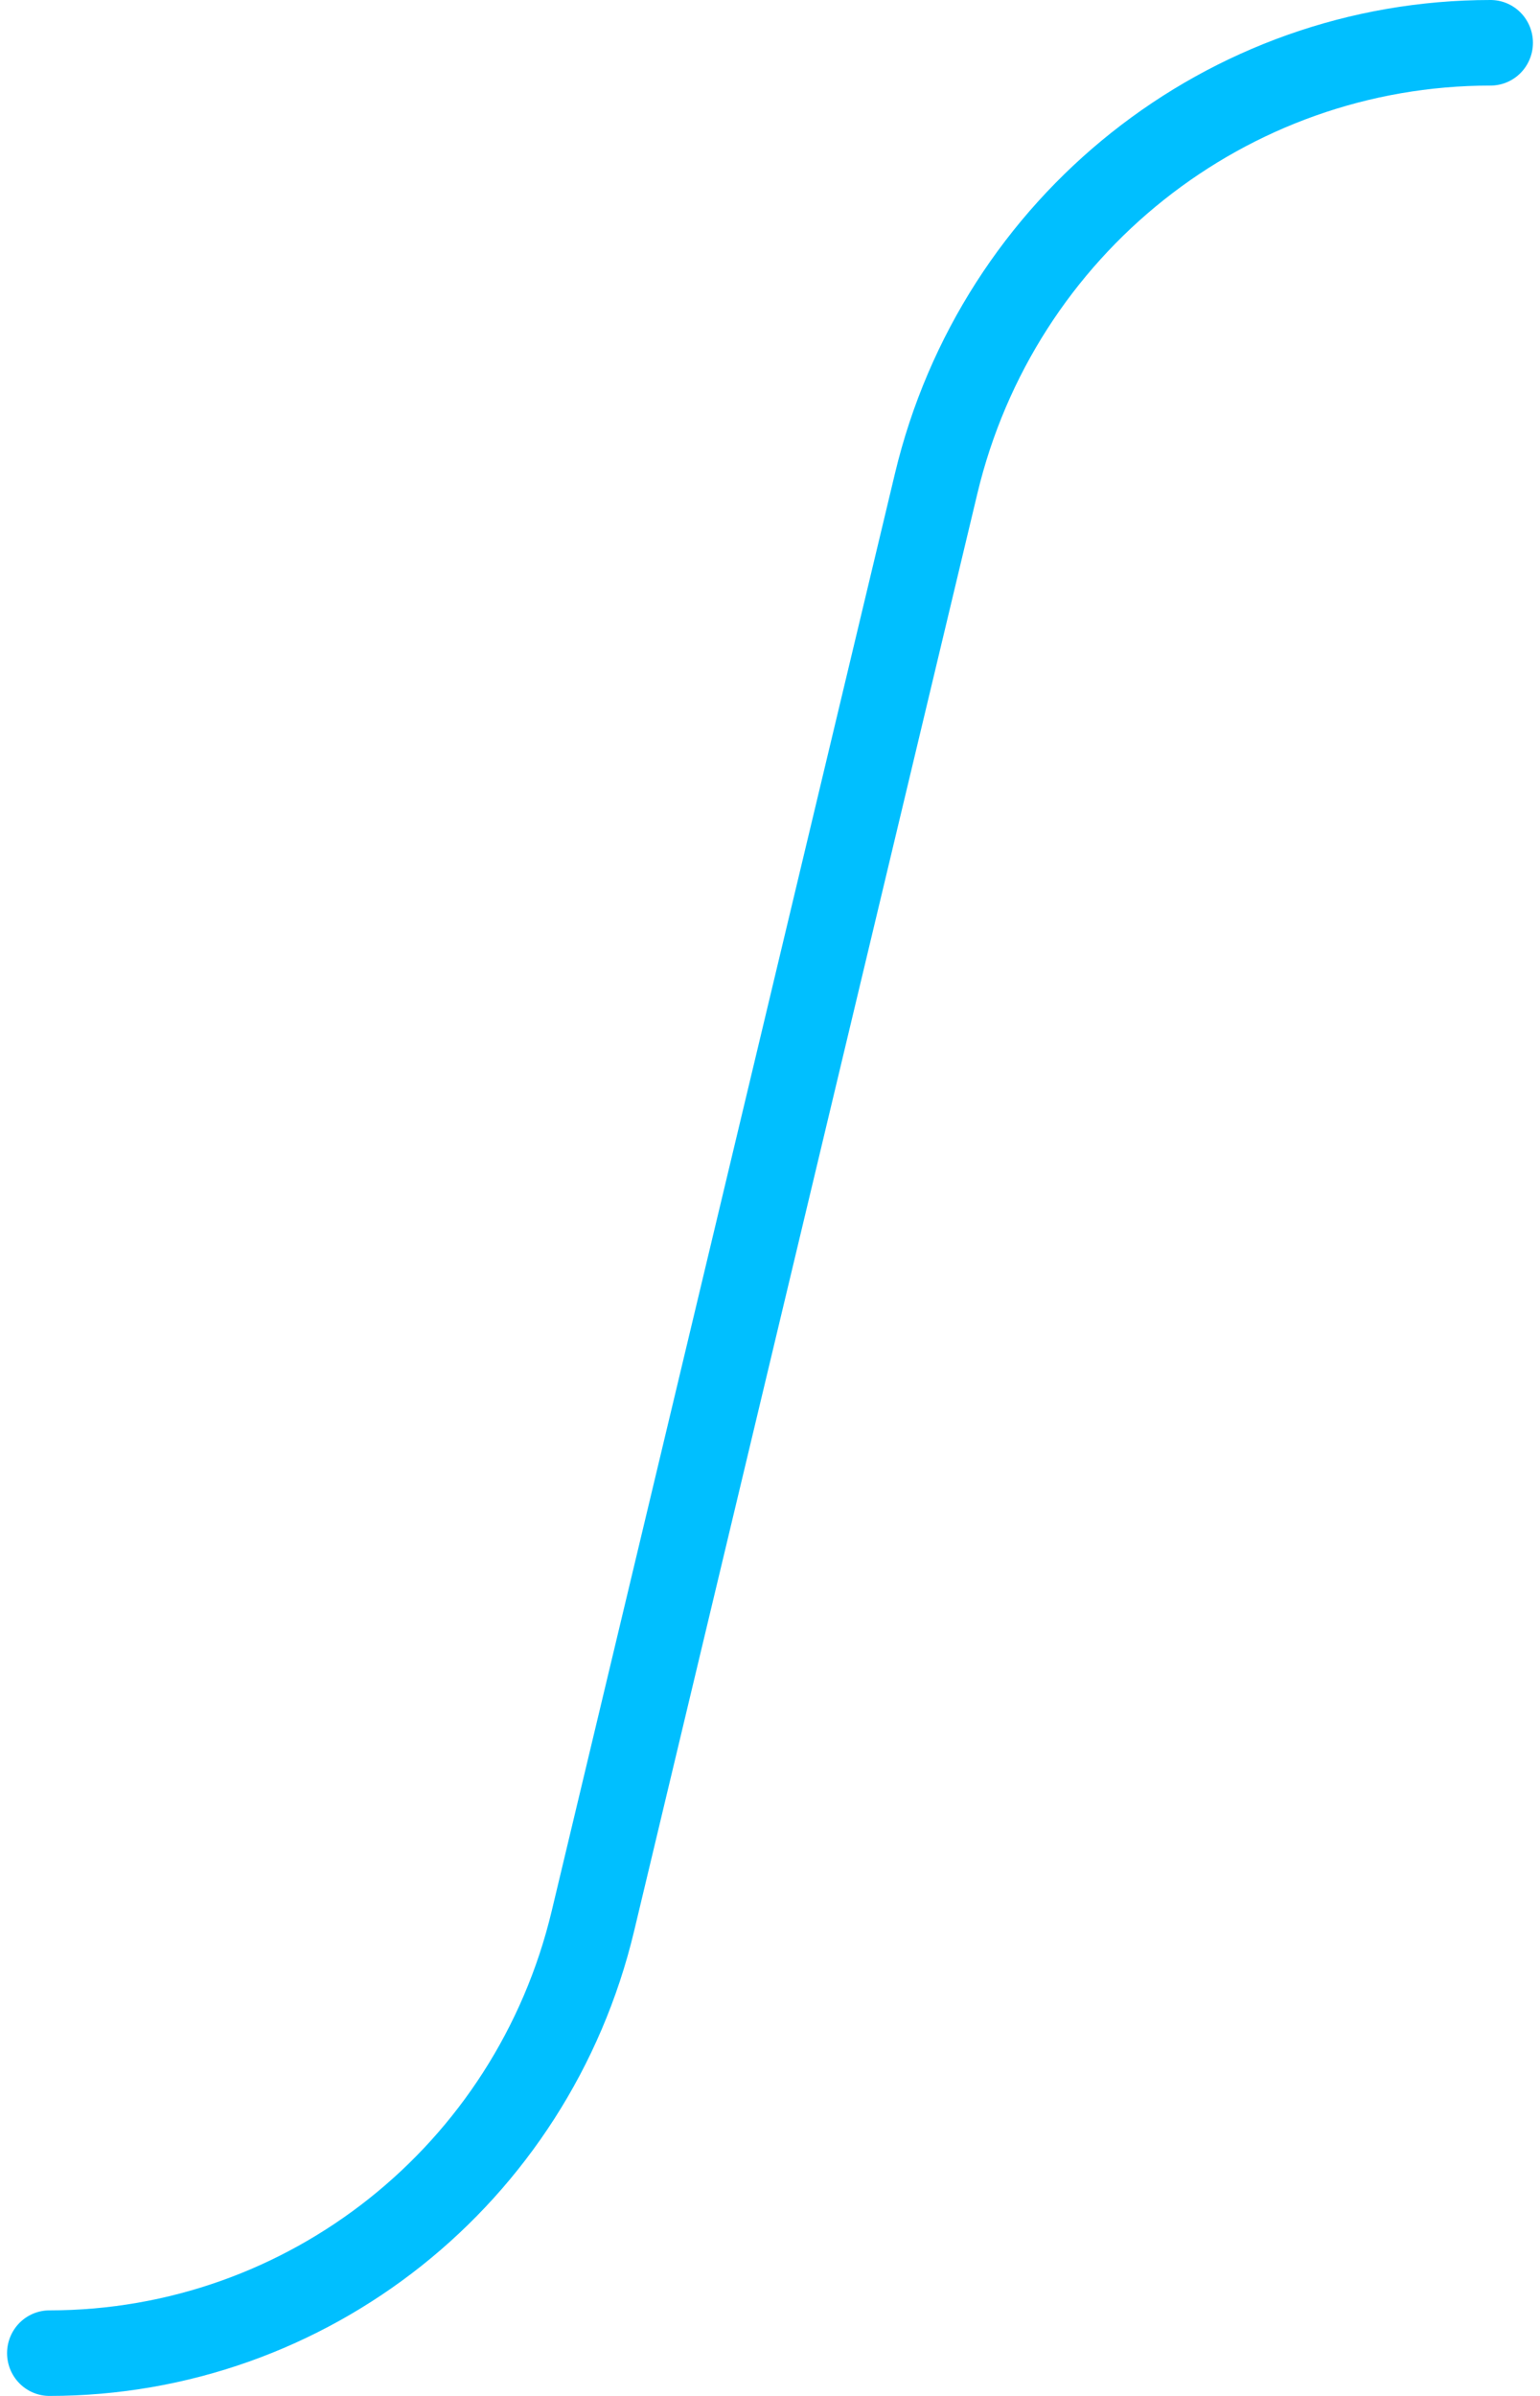
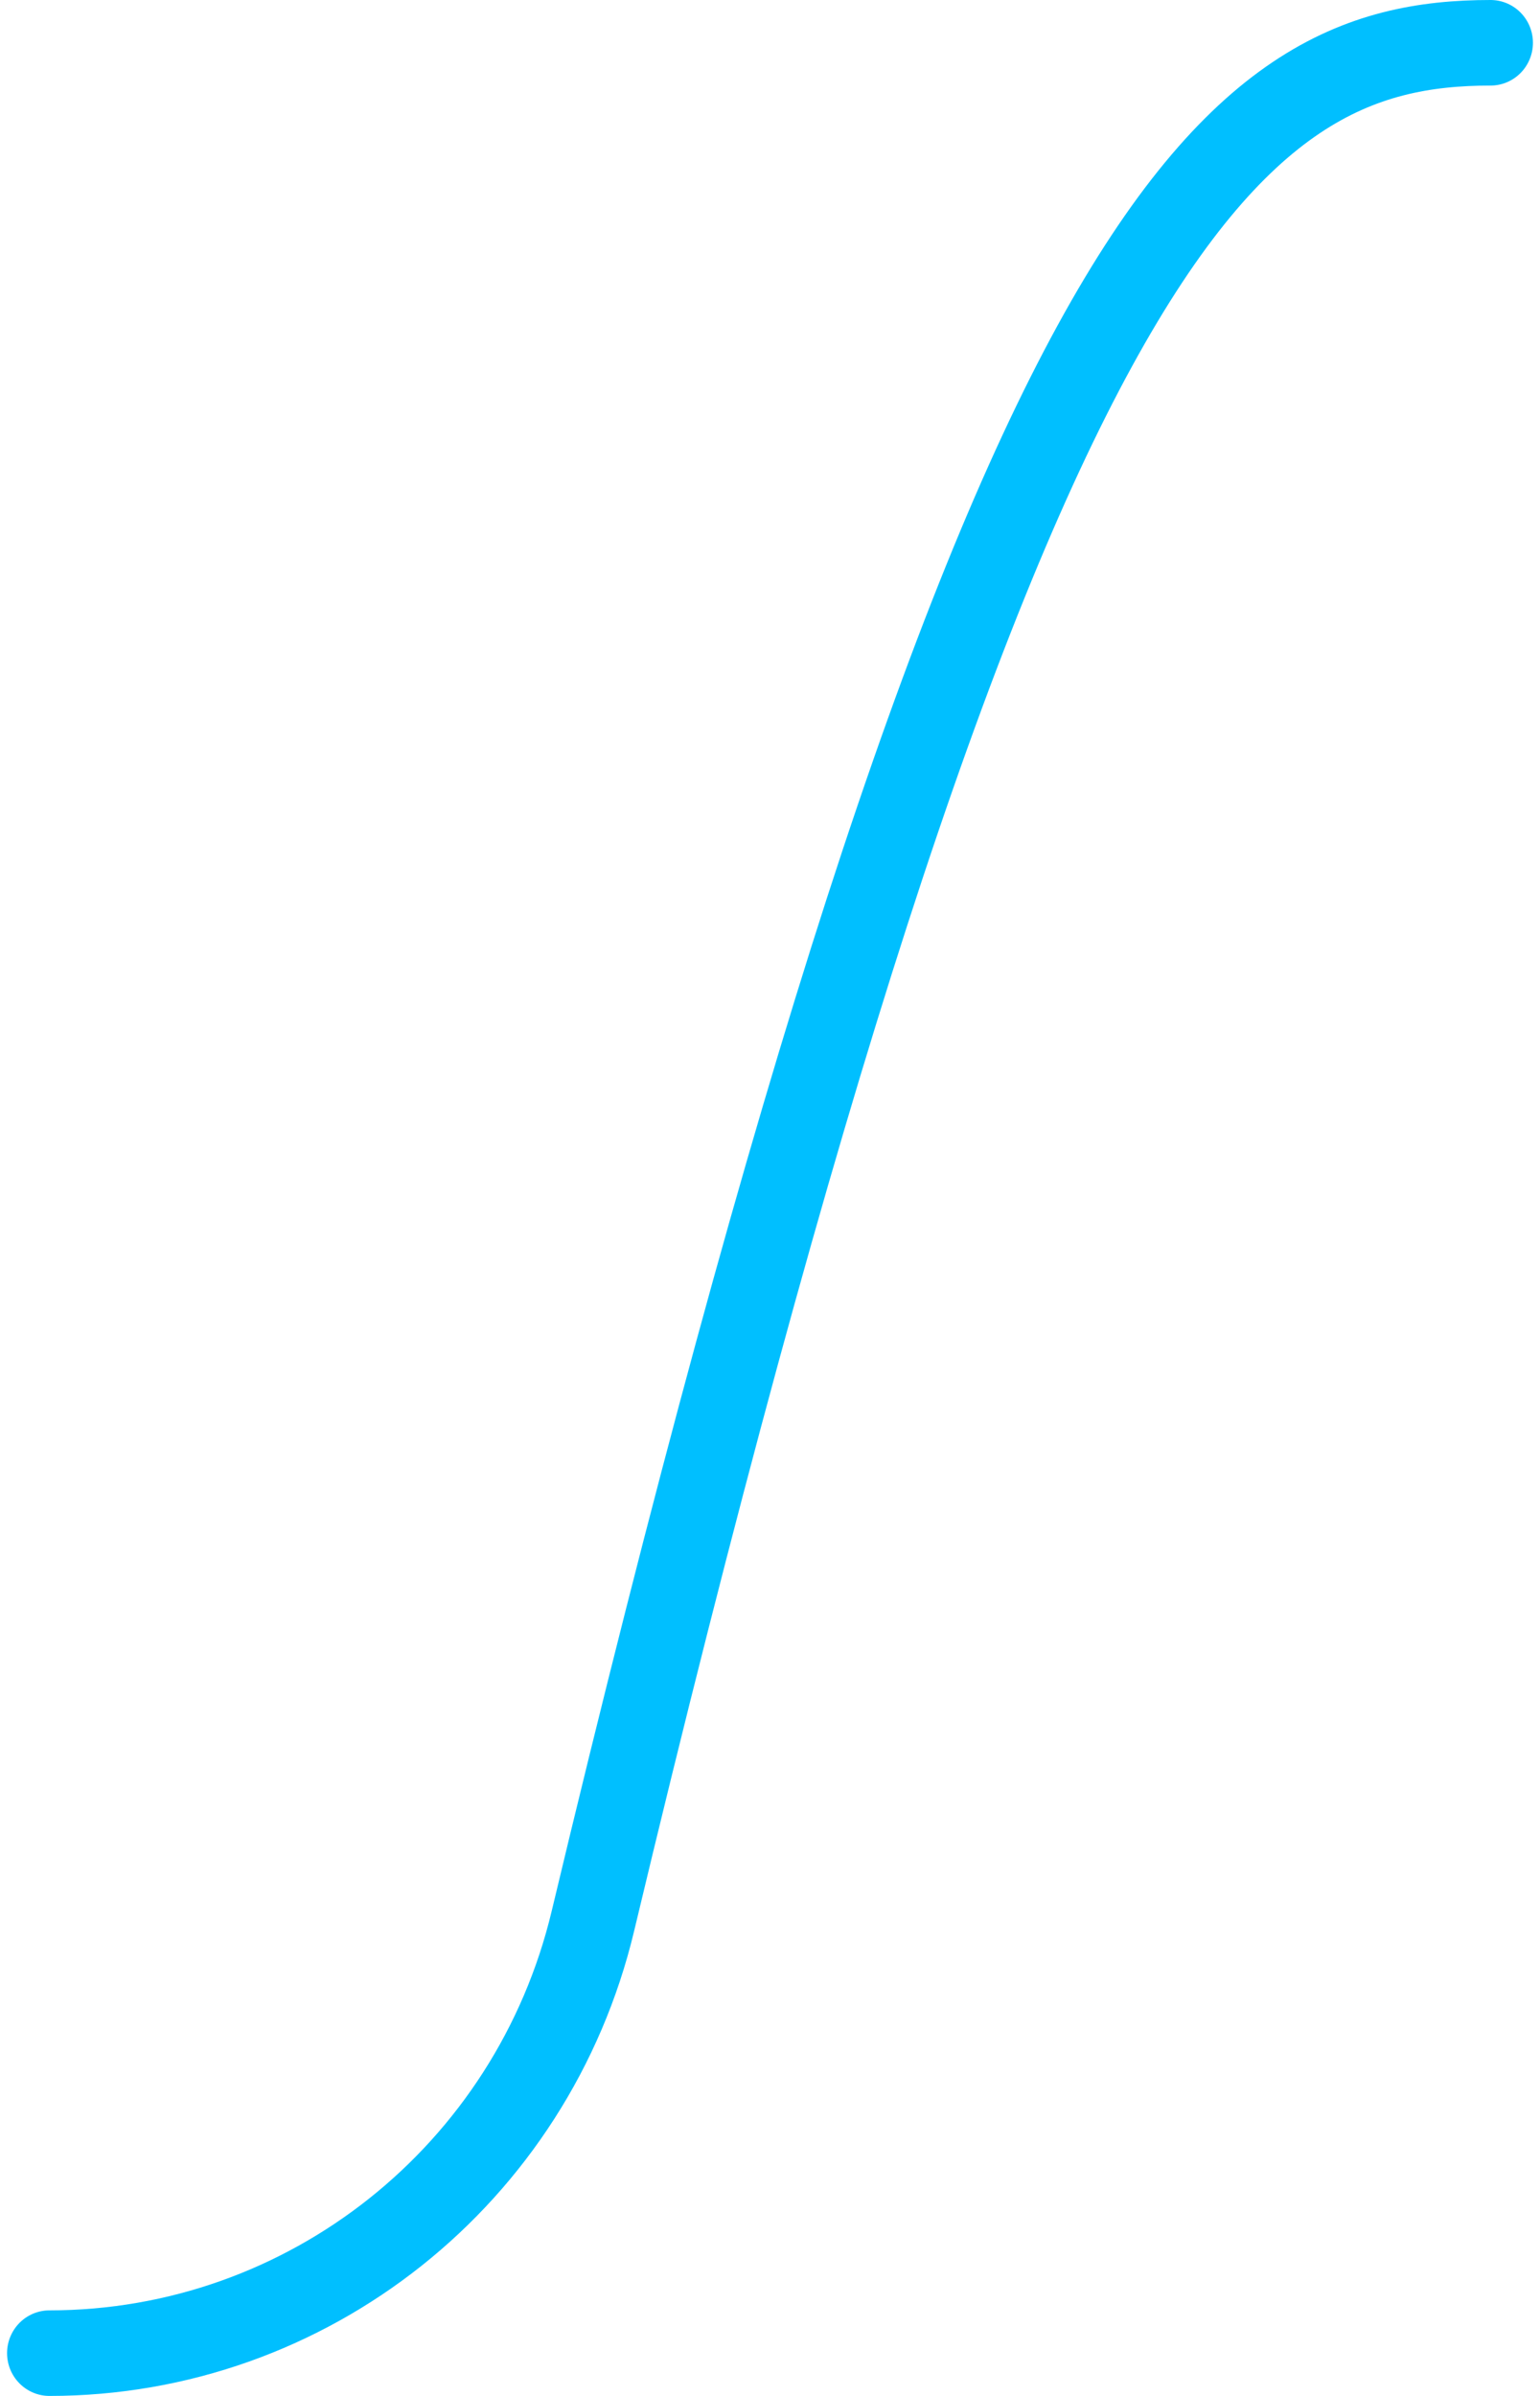
<svg xmlns="http://www.w3.org/2000/svg" preserveAspectRatio="none" width="108" height="168" viewBox="0 0 109 168" fill="none">
-   <path d="M3.5 165C21.78 165 37.681 152.477 41.964 134.706L66.26 33.906C70.63 15.776 86.851 3 105.5 3" stroke="#00BFFF" stroke-width="6" stroke-linecap="round" />
+   <path d="M3.5 165C21.78 165 37.681 152.477 41.964 134.706C70.63 15.776 86.851 3 105.5 3" stroke="#00BFFF" stroke-width="6" stroke-linecap="round" />
</svg>